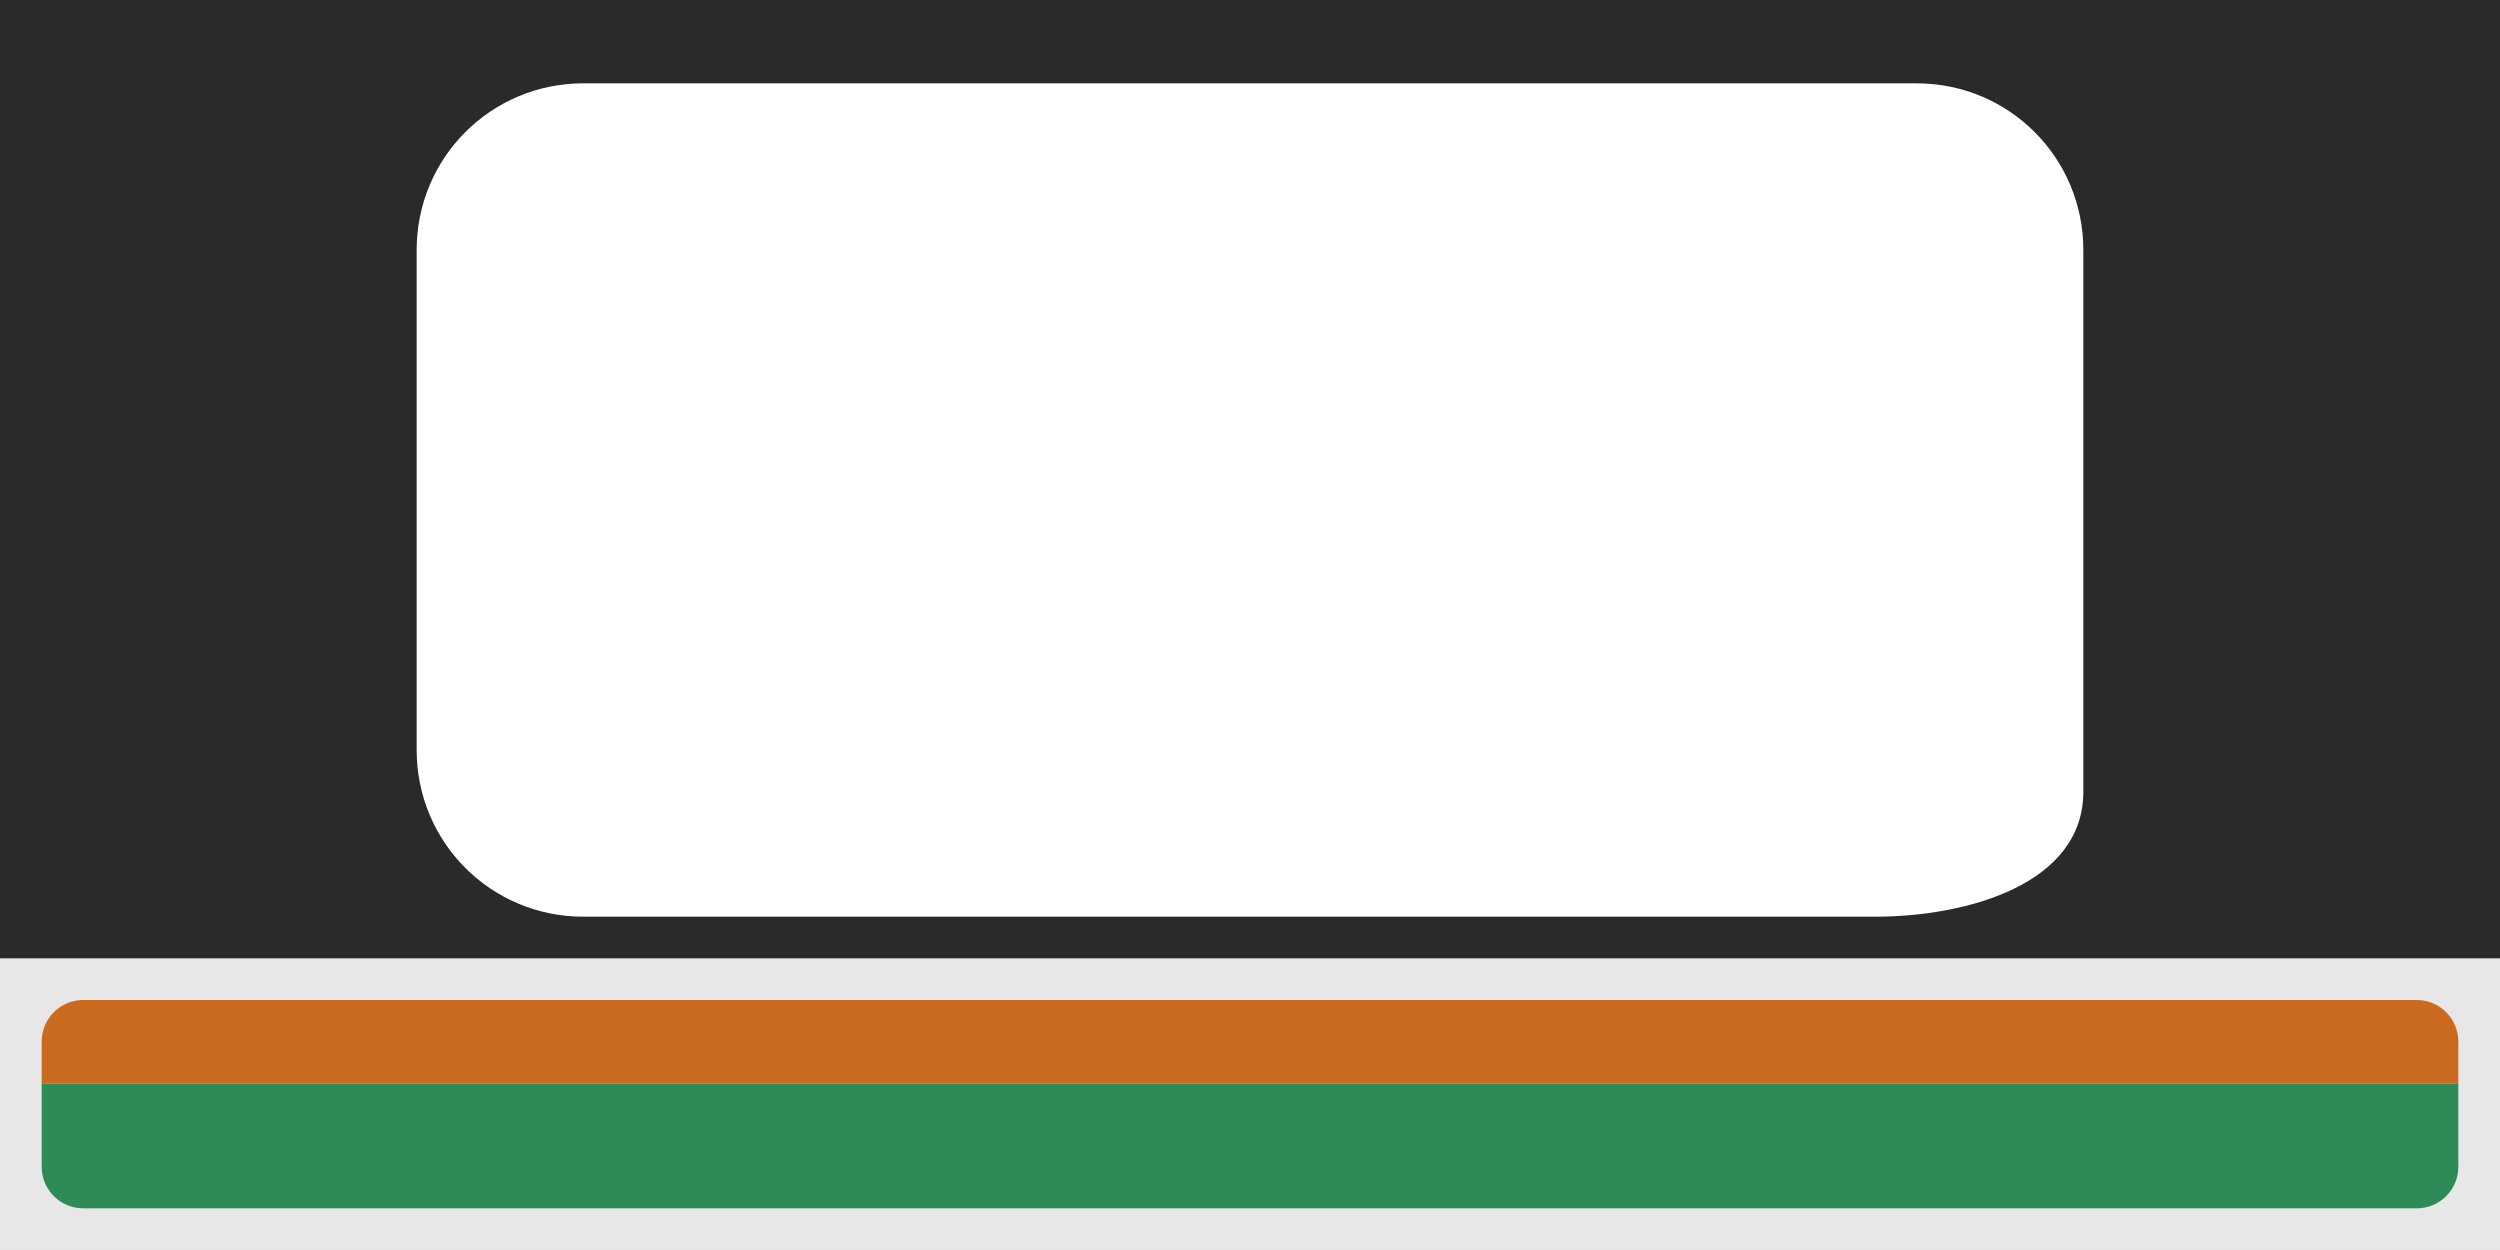
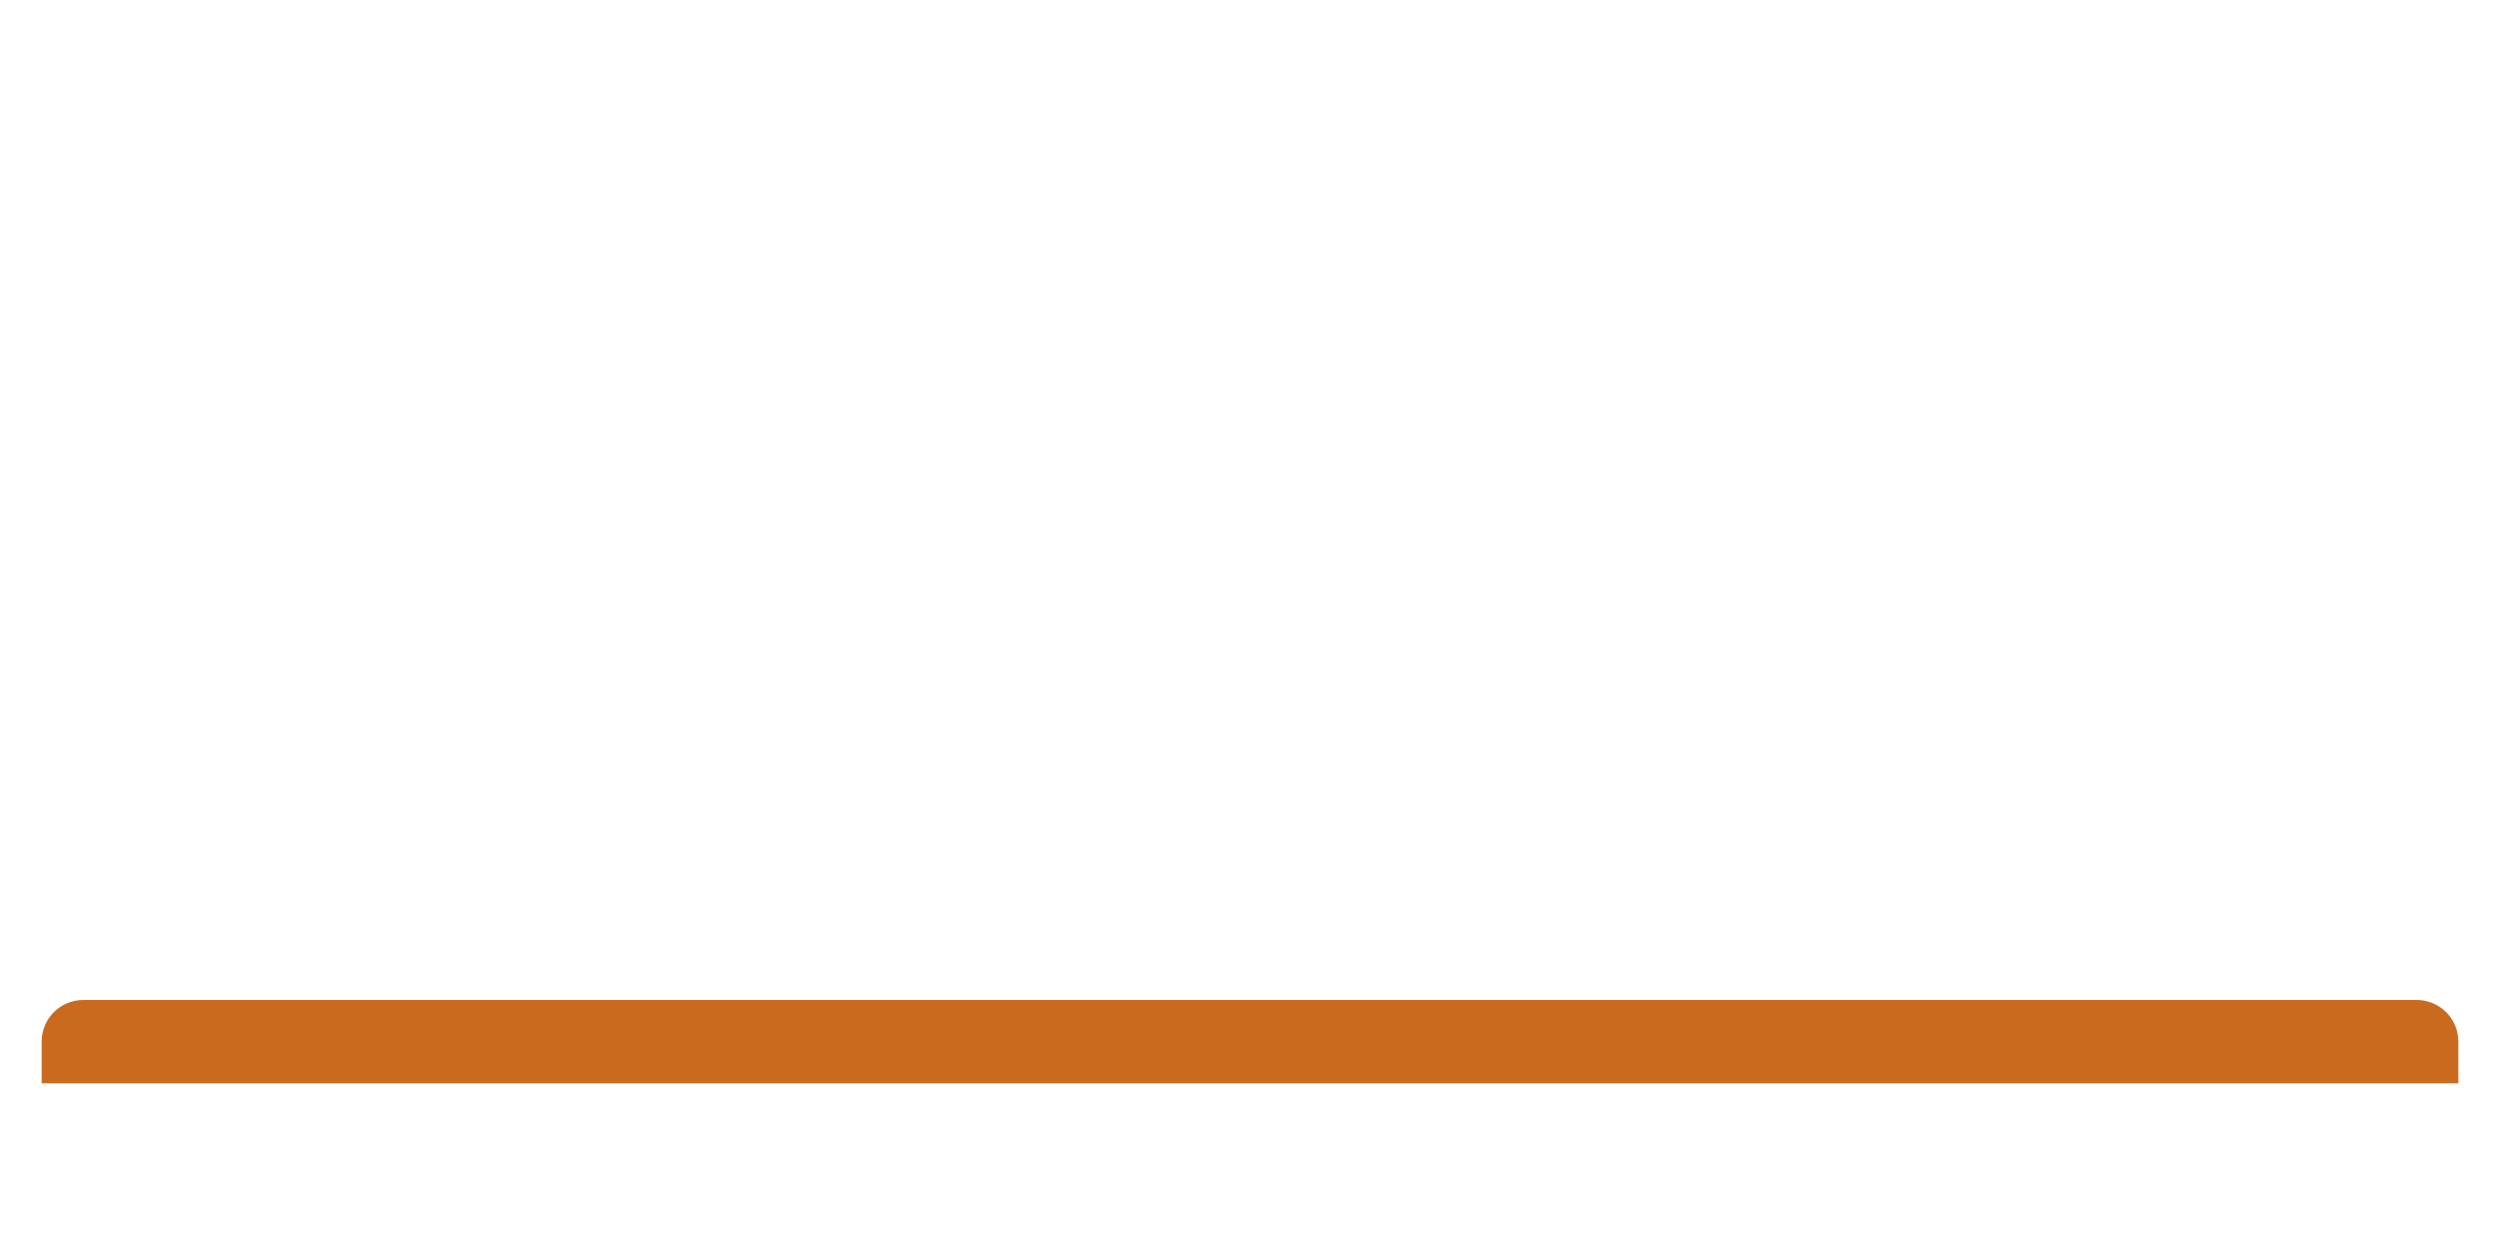
<svg xmlns="http://www.w3.org/2000/svg" xmlns:ns1="http://www.inkscape.org/namespaces/inkscape" xmlns:ns2="http://sodipodi.sourceforge.net/DTD/sodipodi-0.dtd" width="79.375mm" height="39.688mm" viewBox="0 0 79.375 39.688" version="1.1" id="svg5" ns1:version="1.2.2 (732a01da63, 2022-12-09)" ns2:docname="mae_around_shonan.svg">
  <ns2:namedview id="namedview7" pagecolor="#ffffff" bordercolor="#000000" borderopacity="0.25" ns1:showpageshadow="2" ns1:pageopacity="0.0" ns1:pagecheckerboard="0" ns1:deskcolor="#d1d1d1" ns1:document-units="mm" showgrid="true" ns1:zoom="2.2727809" ns1:cx="94.377772" ns1:cy="146.51654" ns1:window-width="1920" ns1:window-height="1057" ns1:window-x="892" ns1:window-y="362" ns1:window-maximized="1" ns1:current-layer="layer2">
    <ns1:grid type="xygrid" id="grid132" spacingx="1.323" spacingy="1.323" empspacing="10" originx="-26.458" originy="-19.844" />
  </ns2:namedview>
  <defs id="defs2" />
  <g ns1:groupmode="layer" id="layer2" ns1:label="Layer 2" transform="translate(-1.15e-5,6.615)">
-     <path id="rect74095" style="fill:#2a2a2a;fill-opacity:1;stroke:#767676;stroke-width:0;stroke-linecap:round;stroke-linejoin:round;stroke-dasharray:none" d="M 1.2e-5,-6.615 V 33.073 H 79.375 V -6.615 Z m 18.521,2.646 H 60.854 c 2.932,0 5.292,2.36 5.292,5.292 V 18.521 c 0,2.932 -3.683,3.969 -6.615,3.969 H 18.521 c -2.932,0 -5.292,-2.36 -5.292,-5.292 V 1.323 c 0,-2.932 2.36,-5.292 5.292,-5.292 z" ns2:nodetypes="cccccsssssssss" />
-     <rect style="fill:#e7e7e7;stroke:none;stroke-width:1.058;stroke-linecap:square;stroke-miterlimit:0" id="rect399" width="79.375" height="9.26" x="1.25e-05" y="23.812" rx="4.276465e-06" ry="4.276465e-06" />
-     <path id="rect75056-7" style="fill:#2e8b57;fill-opacity:1;stroke:#767676;stroke-width:0;stroke-linecap:round;stroke-linejoin:round;stroke-dasharray:none" d="M 1.323 27.781 L 1.323 30.427 C 1.323 31.16 1.913 31.75 2.646 31.75 L 76.729 31.75 C 77.462 31.75 78.052 31.16 78.052 30.427 L 78.052 27.781 L 1.323 27.781 z " />
    <path id="rect75056-7-9" style="fill:#ca6a1f;fill-opacity:1;stroke:#767676;stroke-width:0;stroke-linecap:round;stroke-linejoin:round;stroke-dasharray:none" d="M 2.646 25.135 C 1.913 25.135 1.323 25.725 1.323 26.458 L 1.323 27.781 L 78.052 27.781 L 78.052 26.458 C 78.052 25.725 77.462 25.135 76.729 25.135 L 2.646 25.135 z " />
  </g>
  <g ns1:label="Layer 1" ns1:groupmode="layer" id="layer1" transform="translate(-26.458,-19.844)" />
</svg>